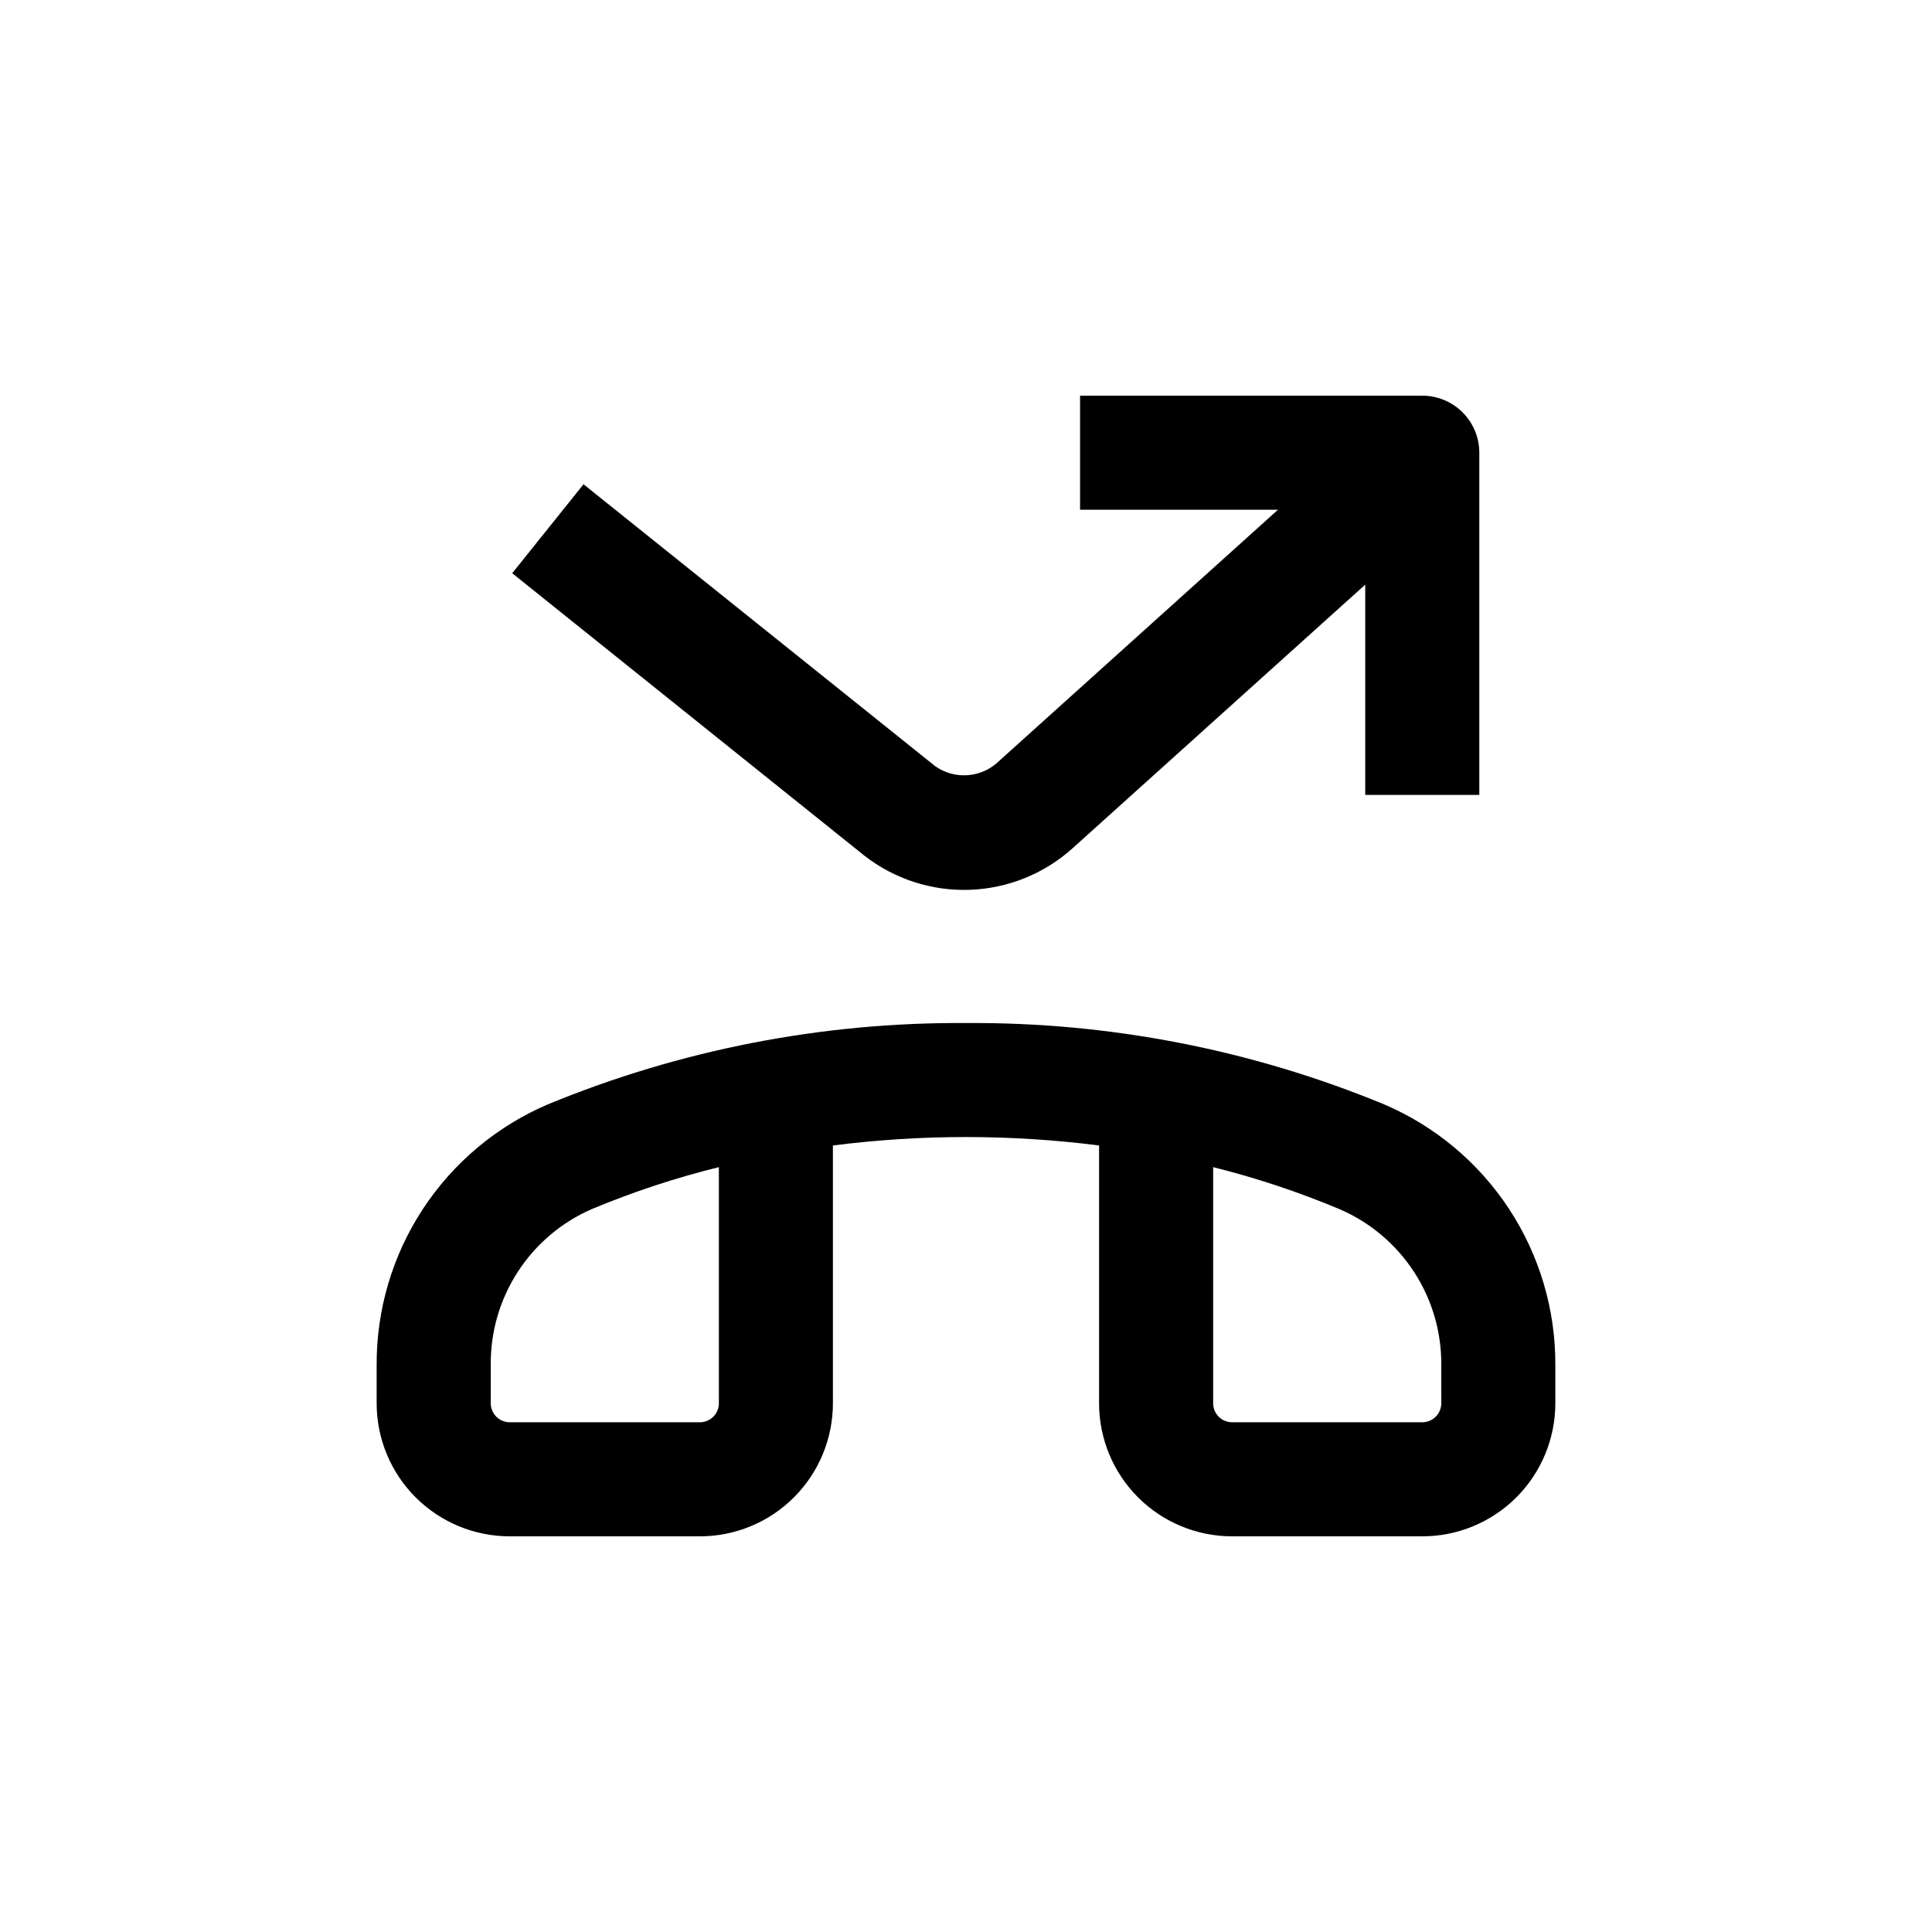
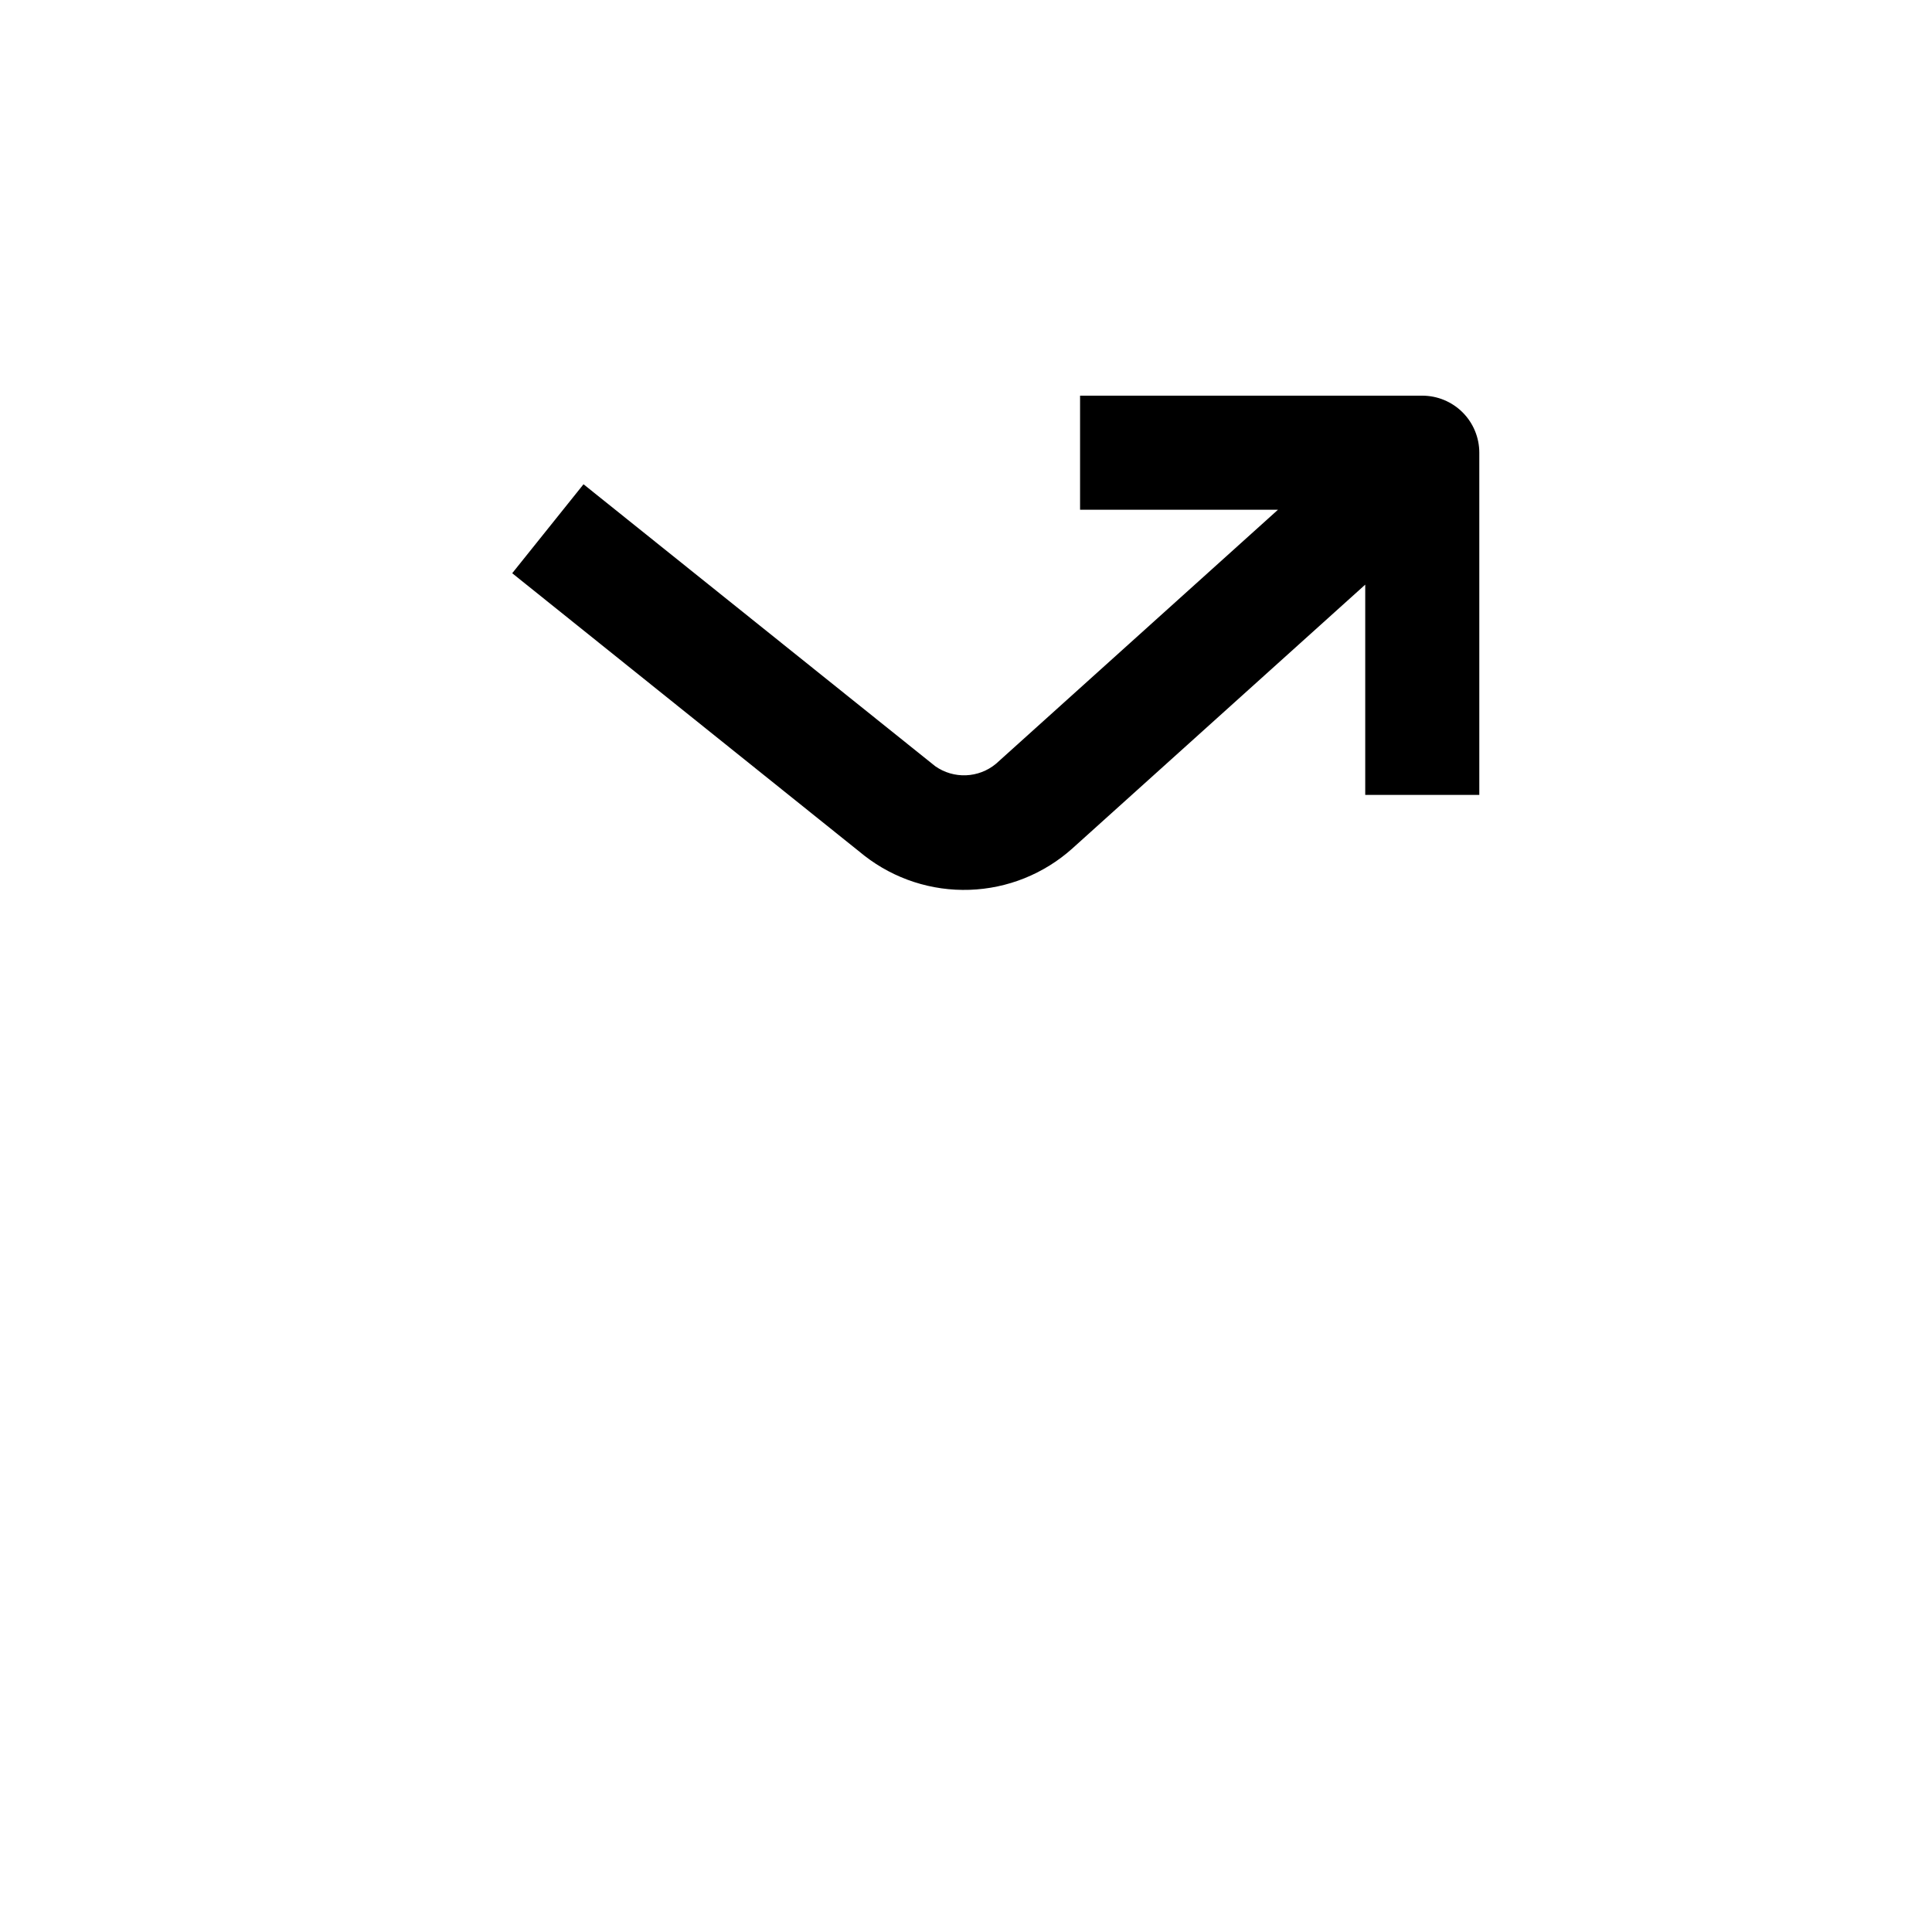
<svg xmlns="http://www.w3.org/2000/svg" fill="#000000" width="800px" height="800px" version="1.1" viewBox="144 144 512 512">
  <g>
-     <path d="m510.84 436.68c-35.141-14.504-72.824-21.832-110.84-21.562-38.016-0.27-75.699 7.062-110.84 21.562-13.516 5.785-25.027 15.43-33.094 27.723-8.066 12.297-12.324 26.695-12.25 41.398v10.078c0 9.352 3.715 18.324 10.332 24.938 6.613 6.613 15.582 10.328 24.938 10.328h50.379c9.355 0 18.324-3.715 24.938-10.328 6.613-6.613 10.328-15.586 10.328-24.938v-68.316c23.418-2.981 47.117-2.981 70.535 0v68.316c0 9.352 3.715 18.324 10.328 24.938s15.586 10.328 24.938 10.328h50.383c9.352 0 18.32-3.715 24.938-10.328 6.613-6.613 10.328-15.586 10.328-24.938v-10.078c0.078-14.703-4.184-29.102-12.25-41.398-8.062-12.293-19.574-21.938-33.094-27.723zm-176.33 79.199c0 1.336-0.531 2.617-1.477 3.562-0.945 0.945-2.227 1.477-3.562 1.477h-50.379c-2.785 0-5.039-2.258-5.039-5.039v-10.078c-0.102-8.777 2.394-17.391 7.172-24.758 4.777-7.367 11.625-13.16 19.68-16.652 10.902-4.547 22.137-8.254 33.605-11.086zm191.45 0h-0.004c0 1.336-0.527 2.617-1.473 3.562-0.945 0.945-2.227 1.477-3.562 1.477h-50.383c-2.781 0-5.039-2.258-5.039-5.039v-62.574c11.473 2.867 22.707 6.606 33.605 11.184 8.039 3.488 14.875 9.266 19.652 16.613 4.773 7.348 7.281 15.938 7.199 24.699z" />
    <path d="m391.84 347.05-93.203-74.715-18.895 23.578 93.355 74.867c7.941 6.176 17.793 9.375 27.848 9.031 10.051-0.34 19.668-4.195 27.168-10.895l77.688-69.98v55.723h30.23v-90.688c0-4.008-1.594-7.852-4.426-10.688-2.836-2.832-6.68-4.426-10.688-4.426h-90.688v30.23h52.445l-74.715 67.309c-4.606 3.84-11.219 4.109-16.121 0.652z" />
  </g>
</svg>